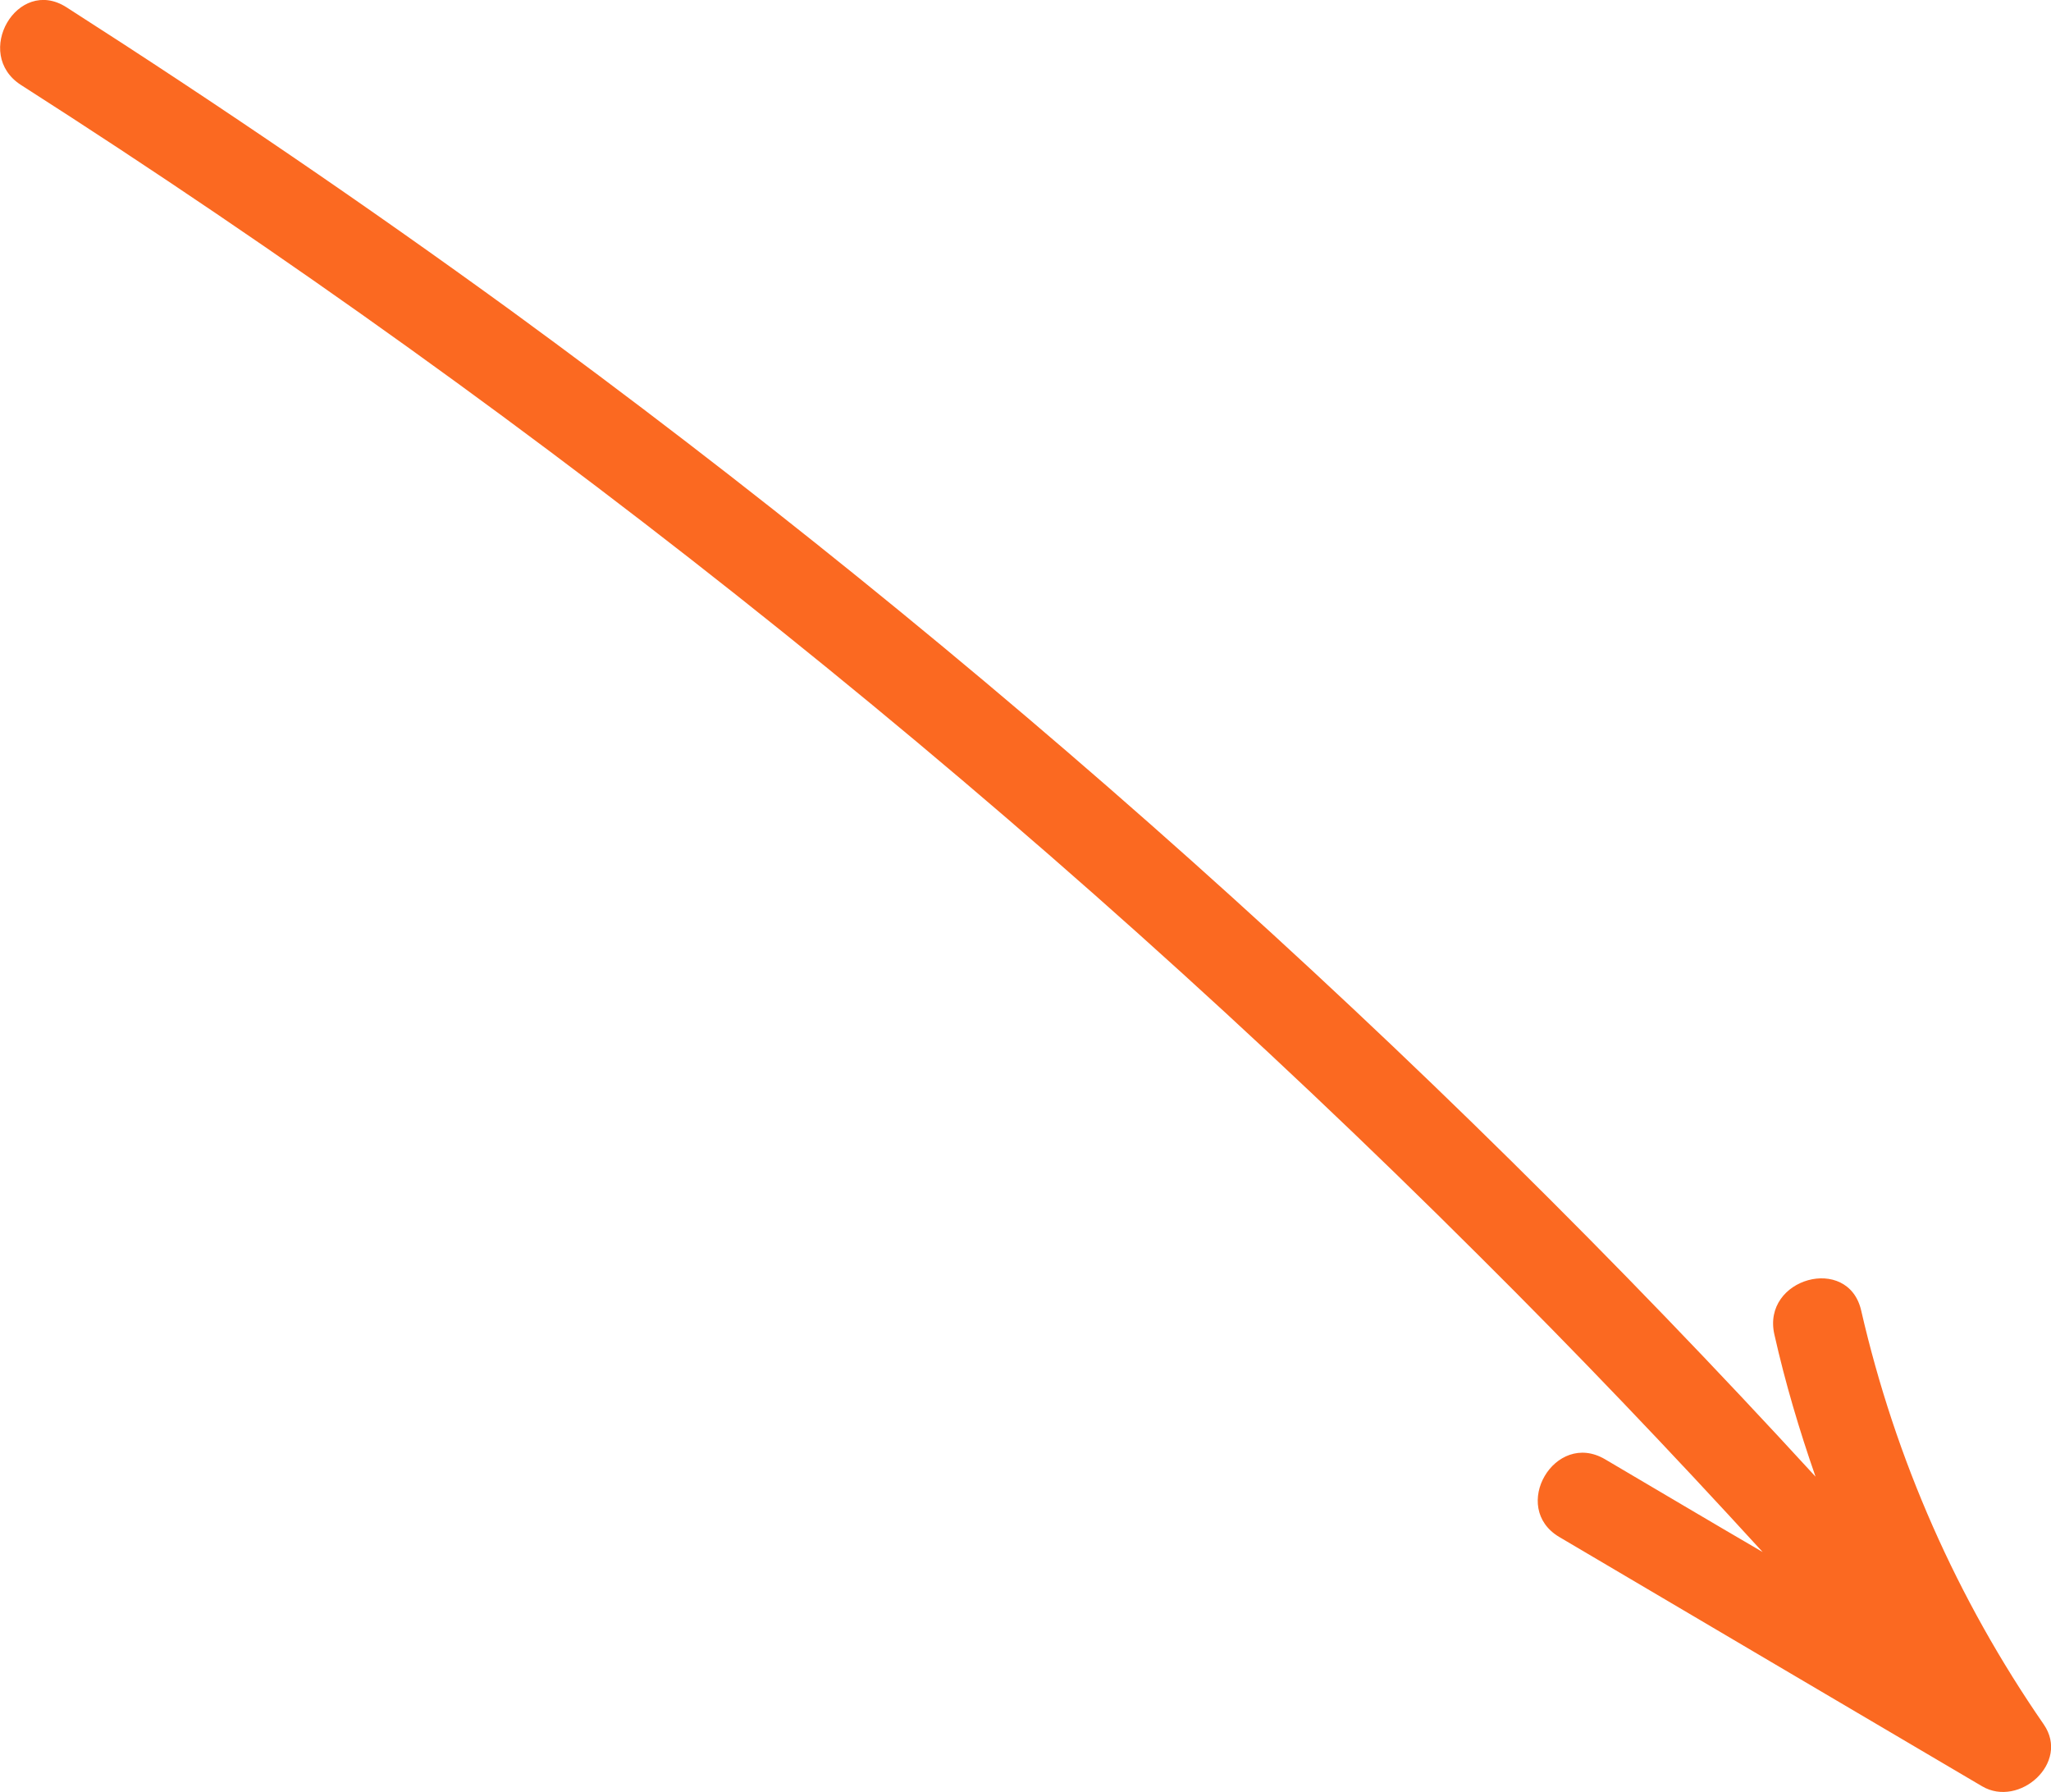
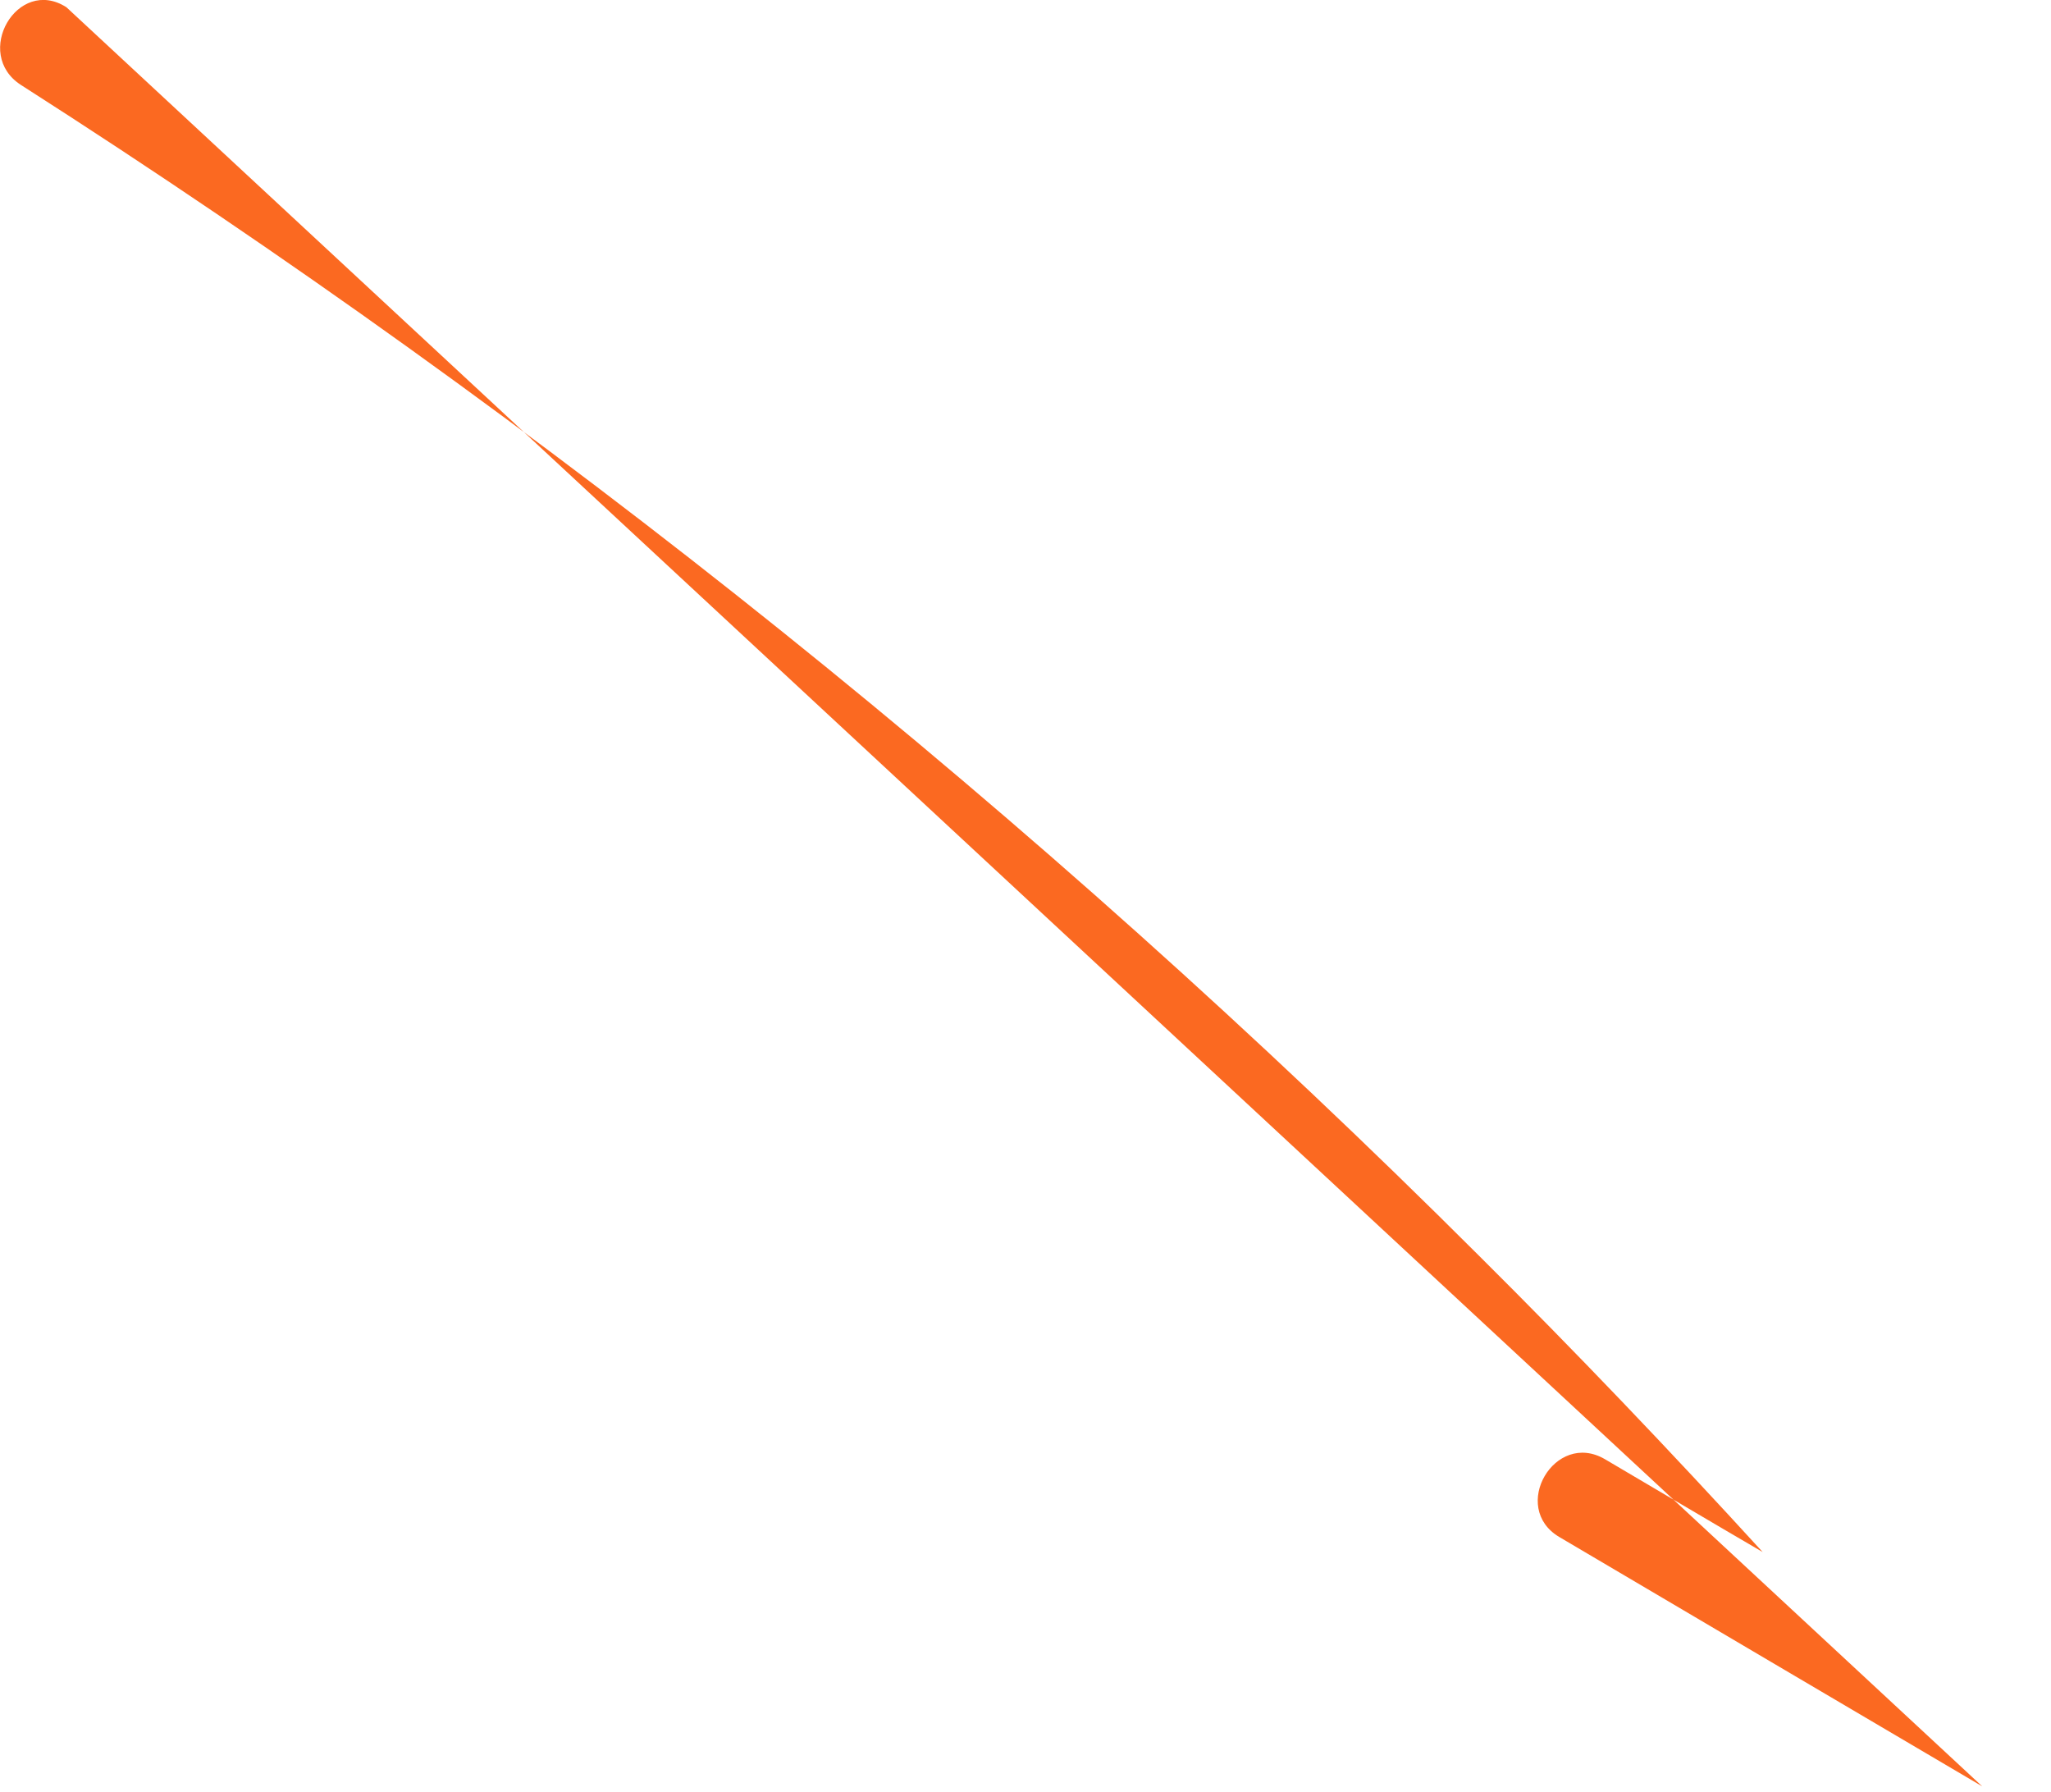
<svg xmlns="http://www.w3.org/2000/svg" id="_Слой_2" data-name="Слой 2" viewBox="0 0 68.29 59.66">
  <defs>
    <style> .cls-1 { fill: #fb6921; } </style>
  </defs>
  <g id="_Слой_1-2" data-name="Слой 1">
-     <path class="cls-1" d="M66,59.47c-4.7-2.77-9.39-5.53-14.08-8.3-1.66-.98-.15-3.57,1.52-2.59,1.75,1.03,3.5,2.07,5.25,3.09-3.07-3.36-6.21-6.65-9.44-9.86C34.52,27.11,18.23,14.04.7,2.83-.92,1.79.58-.8,2.21.24c5.03,3.22,9.96,6.58,14.79,10.09,15.72,11.47,30.3,24.49,43.45,38.83-.54-1.55-1.01-3.13-1.37-4.73-.43-1.88,2.46-2.68,2.89-.8,1.14,4.96,3.19,9.6,6.08,13.78.88,1.28-.82,2.78-2.05,2.06Z" />
+     <path class="cls-1" d="M66,59.47c-4.7-2.77-9.39-5.53-14.08-8.3-1.66-.98-.15-3.57,1.52-2.59,1.75,1.03,3.5,2.07,5.25,3.09-3.07-3.36-6.21-6.65-9.44-9.86C34.52,27.11,18.23,14.04.7,2.83-.92,1.79.58-.8,2.21.24Z" />
  </g>
</svg>